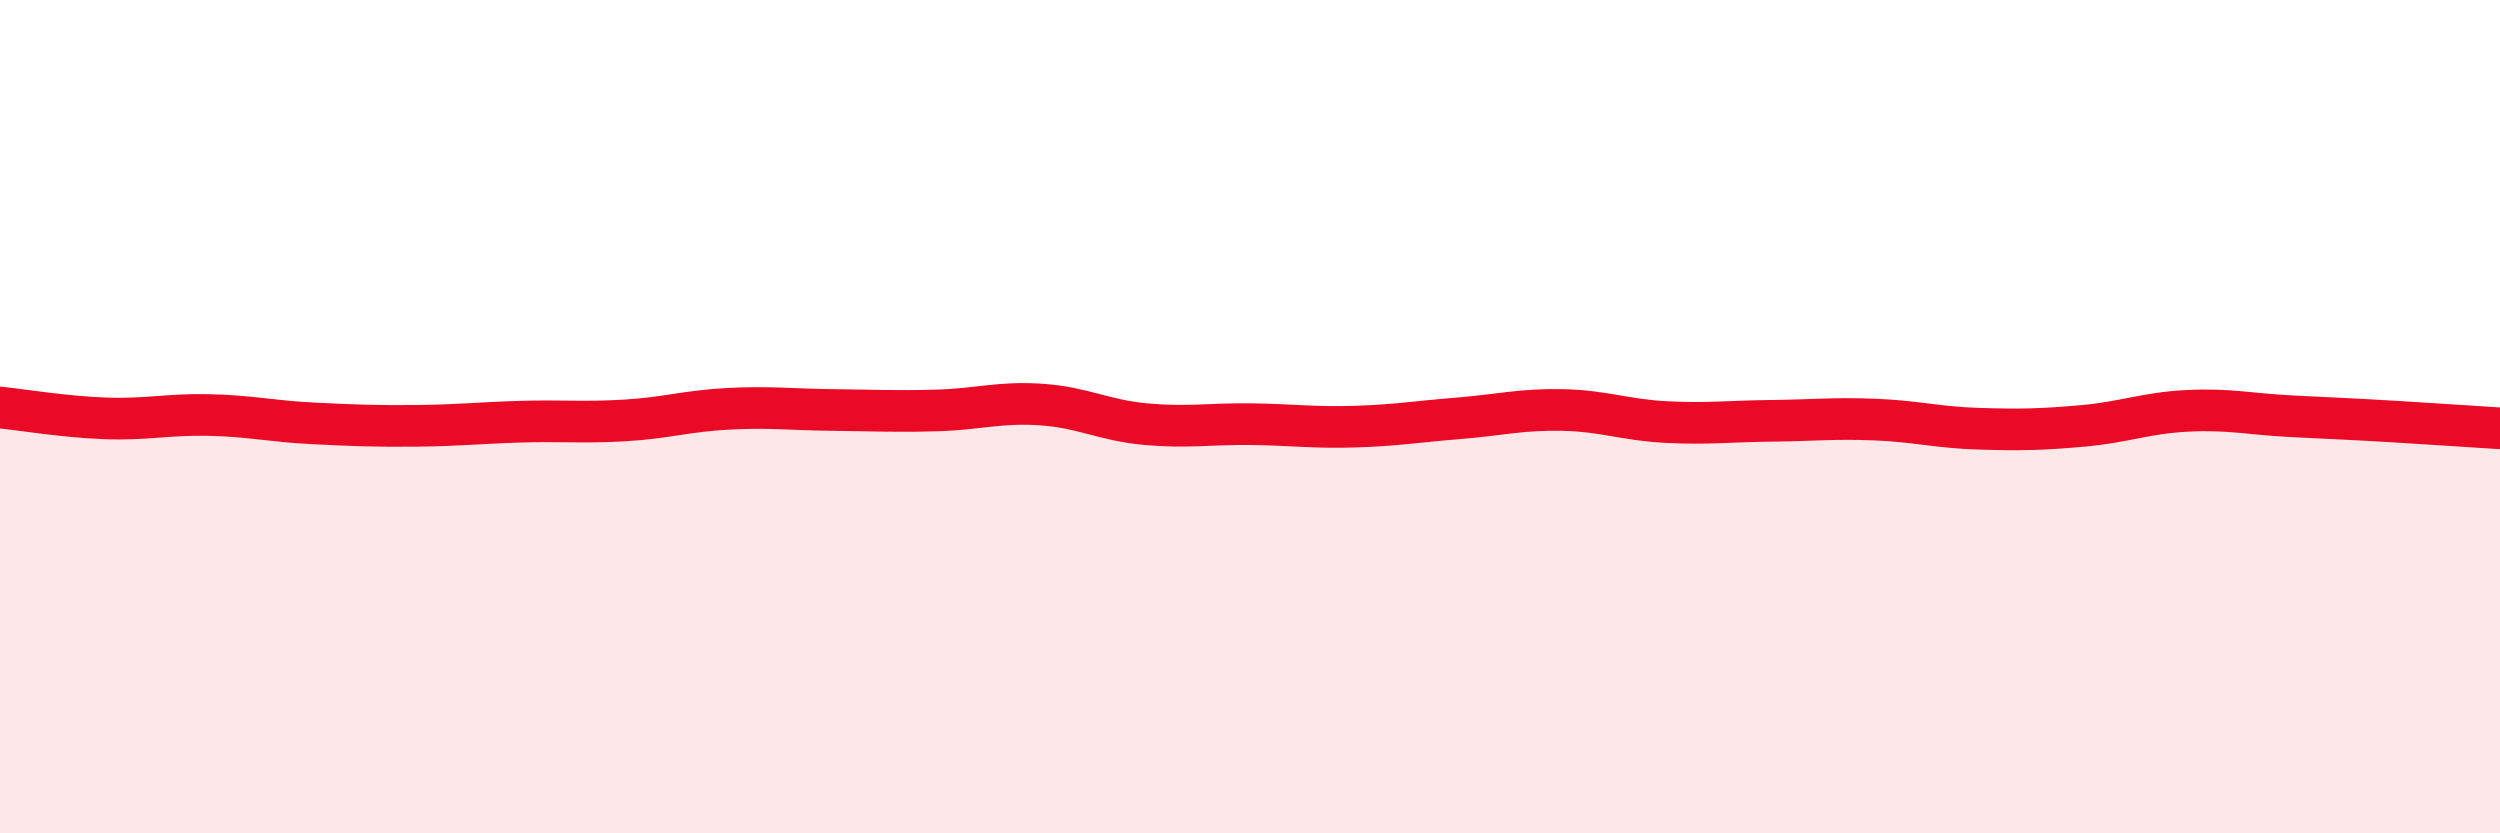
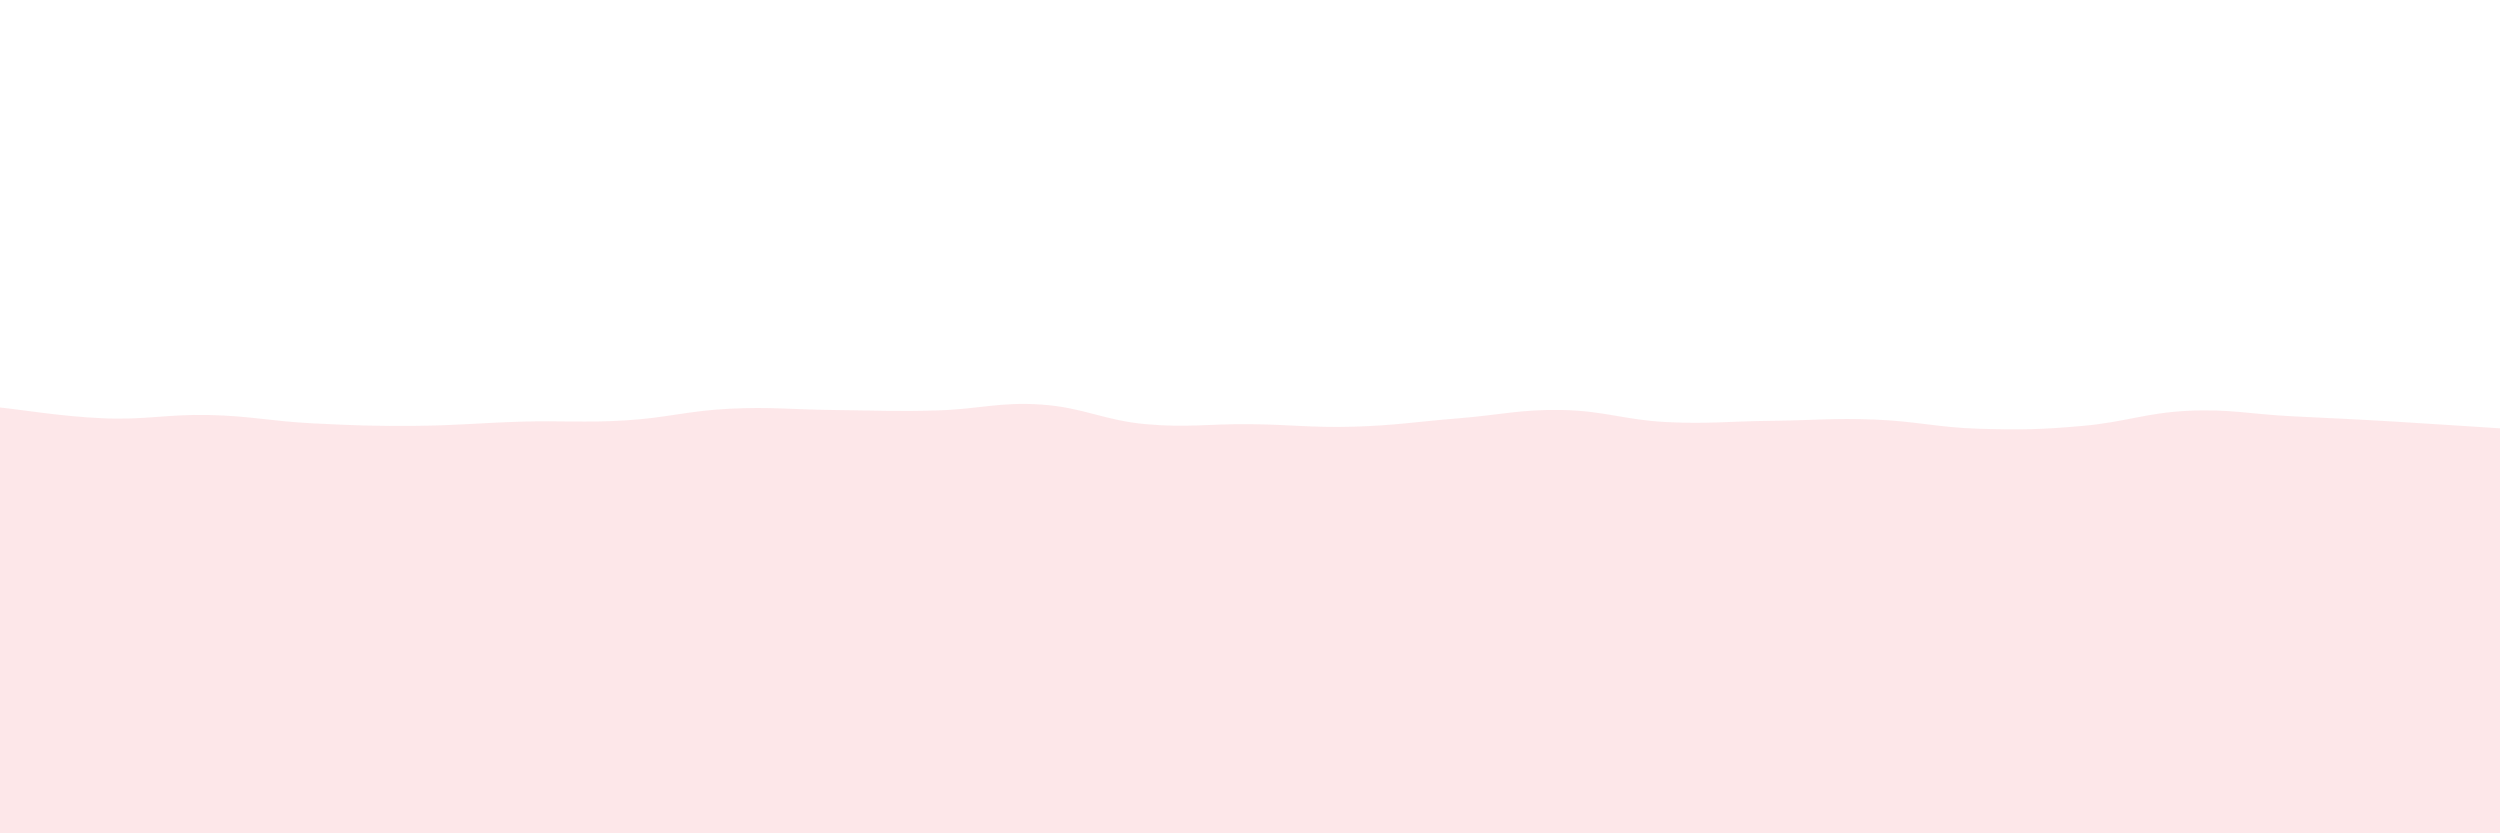
<svg xmlns="http://www.w3.org/2000/svg" width="60" height="20" viewBox="0 0 60 20">
  <path d="M 0,9.78 C 0.5,9.83 1.5,10 2.5,10.04 C 3.5,10.08 4,9.94 5,9.96 C 6,9.98 6.5,10.11 7.5,10.16 C 8.5,10.21 9,10.23 10,10.22 C 11,10.21 11.5,10.15 12.5,10.12 C 13.5,10.09 14,10.15 15,10.09 C 16,10.03 16.5,9.86 17.5,9.81 C 18.5,9.76 19,9.83 20,9.84 C 21,9.85 21.5,9.88 22.5,9.85 C 23.5,9.82 24,9.64 25,9.71 C 26,9.78 26.5,10.09 27.5,10.18 C 28.5,10.27 29,10.17 30,10.18 C 31,10.19 31.5,10.27 32.5,10.24 C 33.5,10.21 34,10.12 35,10.04 C 36,9.96 36.5,9.82 37.5,9.84 C 38.5,9.86 39,10.08 40,10.13 C 41,10.18 41.5,10.11 42.5,10.1 C 43.5,10.09 44,10.03 45,10.07 C 46,10.11 46.5,10.26 47.5,10.29 C 48.5,10.32 49,10.31 50,10.22 C 51,10.13 51.5,9.91 52.5,9.86 C 53.5,9.81 54,9.94 55,9.99 C 56,10.04 56.5,10.06 57.5,10.12 C 58.5,10.18 59.5,10.25 60,10.28L60 20L0 20Z" fill="#EB0A25" opacity="0.1" stroke-linecap="round" stroke-linejoin="round" />
-   <path d="M 0,9.78 C 0.5,9.83 1.5,10 2.5,10.04 C 3.5,10.08 4,9.94 5,9.96 C 6,9.98 6.5,10.11 7.5,10.16 C 8.5,10.21 9,10.23 10,10.22 C 11,10.21 11.5,10.15 12.5,10.12 C 13.5,10.09 14,10.15 15,10.09 C 16,10.03 16.5,9.86 17.5,9.81 C 18.5,9.76 19,9.83 20,9.84 C 21,9.85 21.5,9.88 22.5,9.85 C 23.5,9.82 24,9.64 25,9.71 C 26,9.78 26.5,10.09 27.5,10.18 C 28.5,10.27 29,10.17 30,10.18 C 31,10.19 31.5,10.27 32.5,10.24 C 33.5,10.21 34,10.12 35,10.04 C 36,9.96 36.5,9.82 37.5,9.84 C 38.5,9.86 39,10.08 40,10.13 C 41,10.18 41.5,10.11 42.5,10.1 C 43.5,10.09 44,10.03 45,10.07 C 46,10.11 46.5,10.26 47.5,10.29 C 48.5,10.32 49,10.31 50,10.22 C 51,10.13 51.5,9.91 52.5,9.86 C 53.5,9.81 54,9.94 55,9.99 C 56,10.04 56.5,10.06 57.5,10.12 C 58.5,10.18 59.5,10.25 60,10.28" stroke="#EB0A25" stroke-width="1" fill="none" stroke-linecap="round" stroke-linejoin="round" />
</svg>